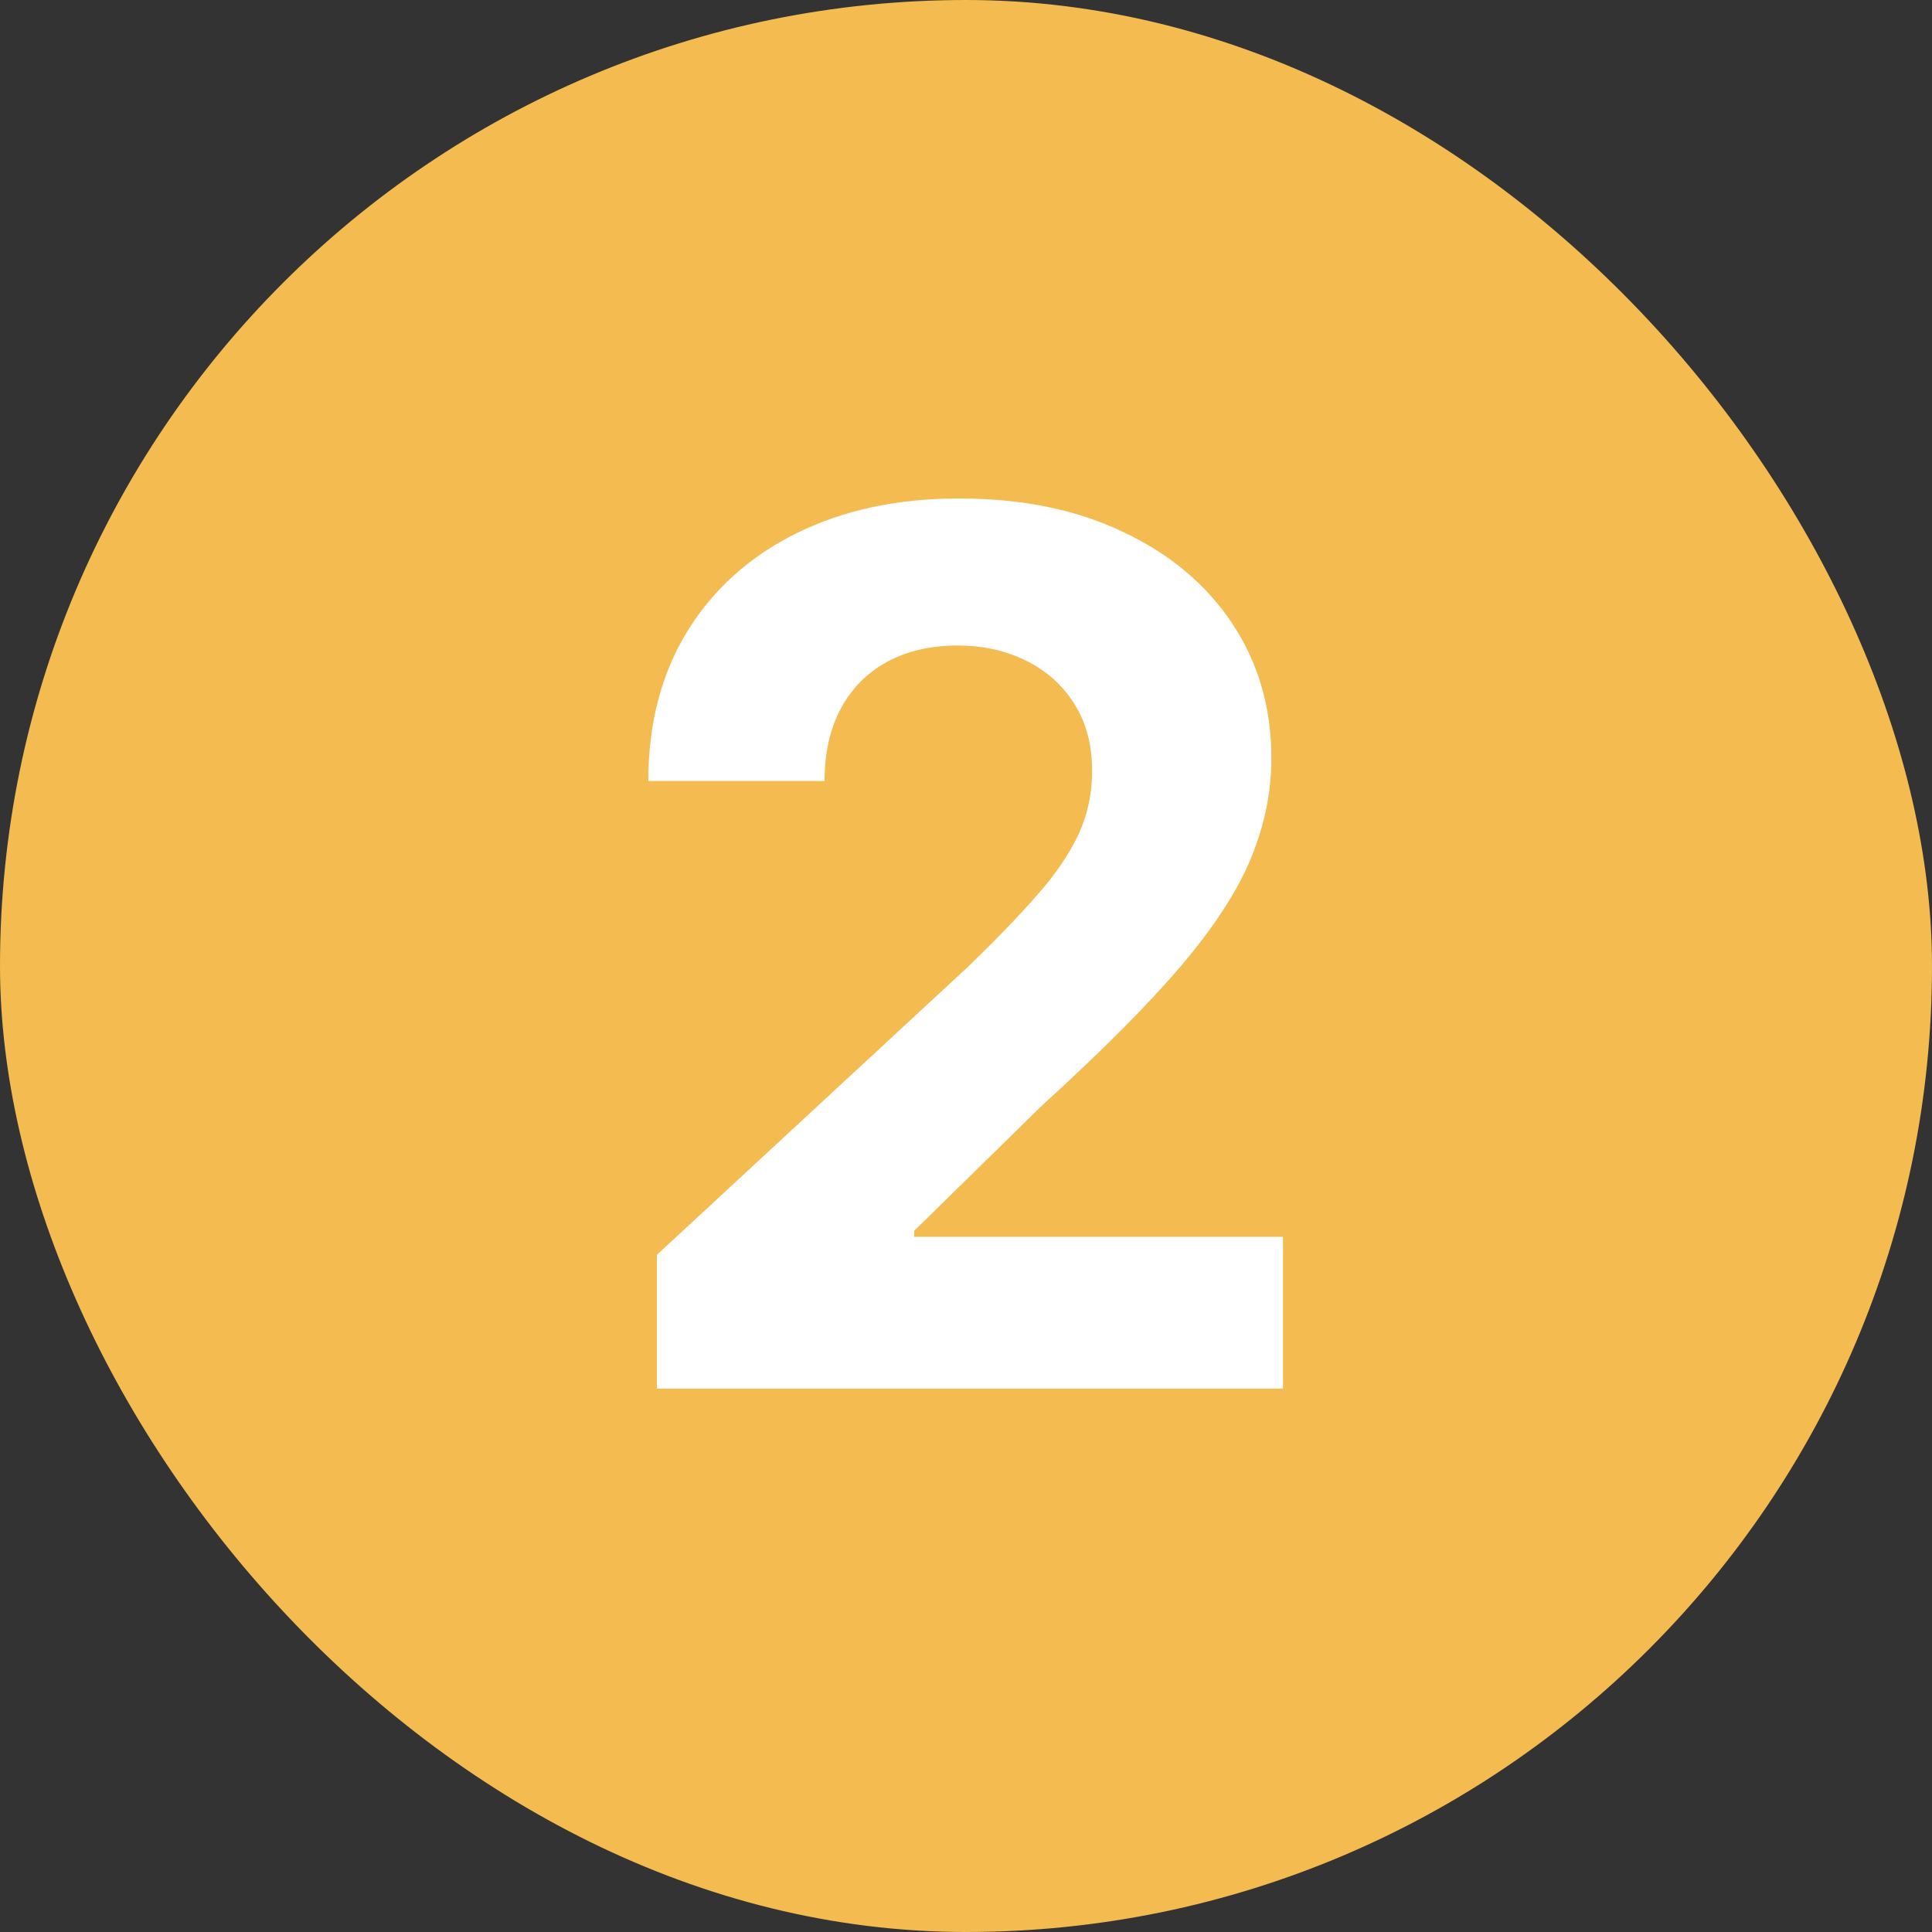
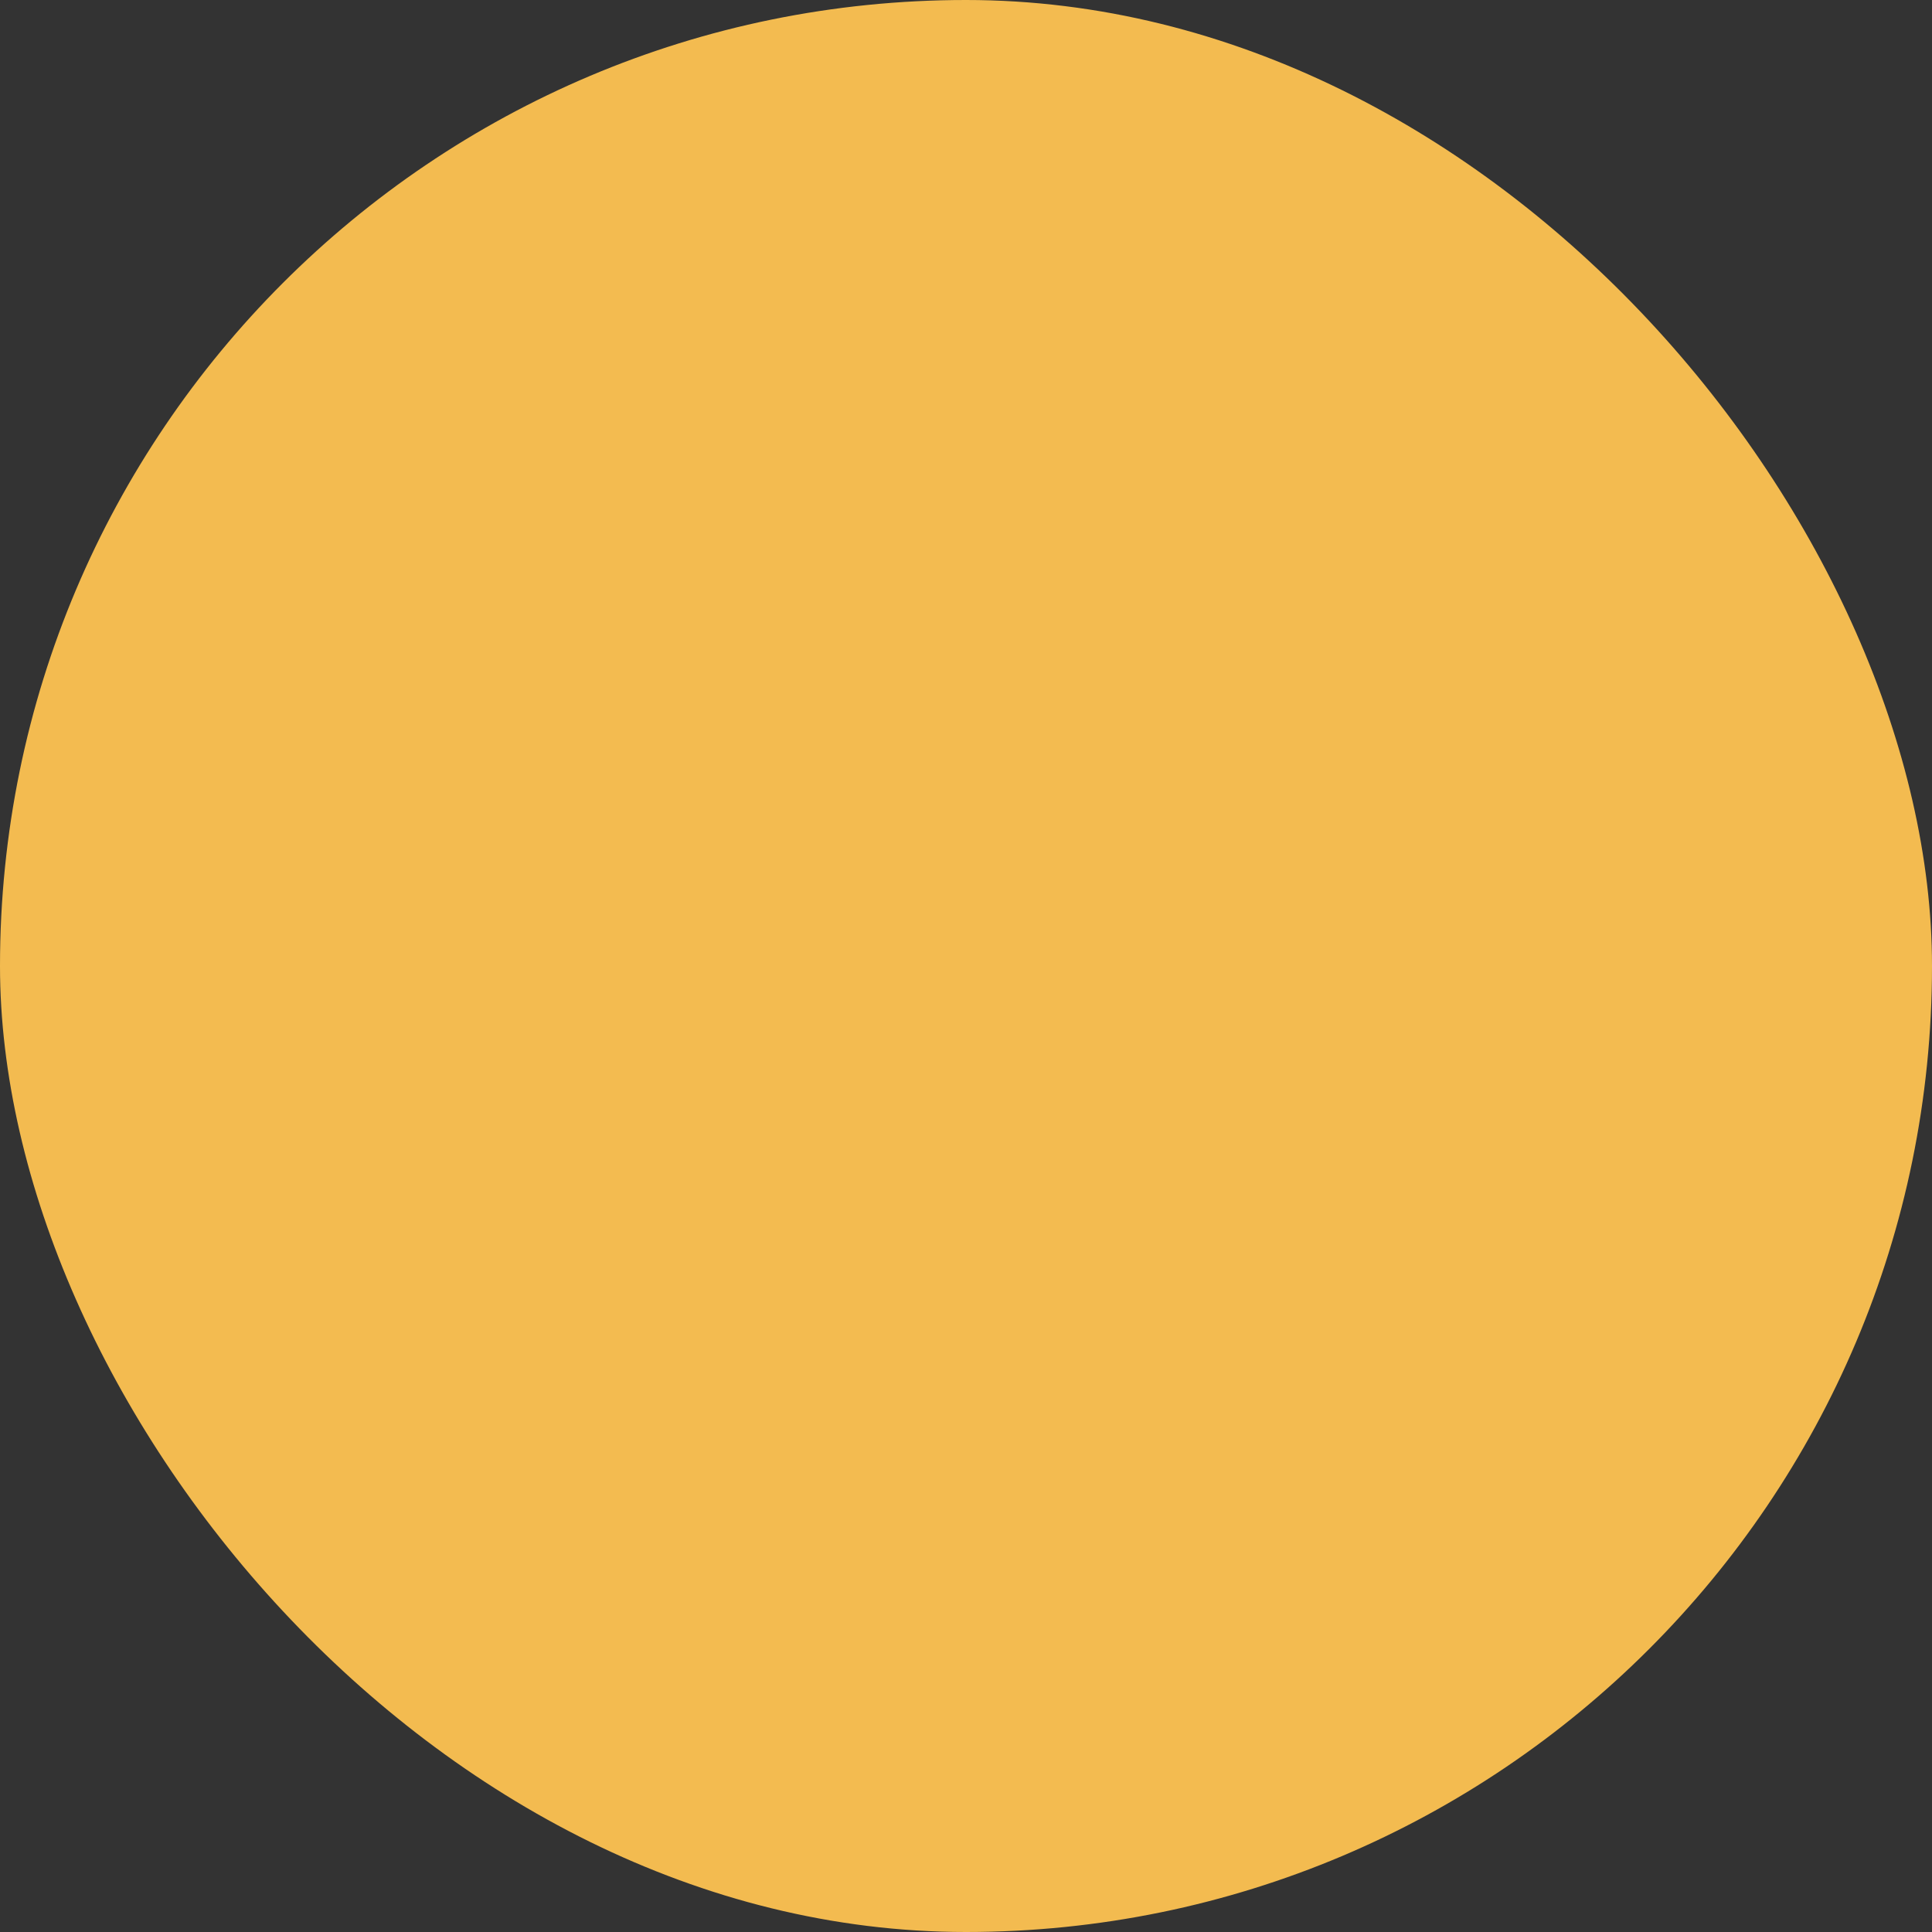
<svg xmlns="http://www.w3.org/2000/svg" width="32" height="32" viewBox="0 0 32 32" fill="none">
  <rect x="0" y="0" width="32" height="32" fill="#333333" stroke="none" />
  <rect width="32" height="32" rx="16" fill="#F3BB50" />
-   <path d="M10.88 23V20.784L16.058 15.99C16.498 15.564 16.867 15.18 17.166 14.839C17.469 14.499 17.698 14.165 17.855 13.838C18.011 13.507 18.089 13.149 18.089 12.766C18.089 12.339 17.992 11.973 17.798 11.665C17.604 11.352 17.338 11.113 17.002 10.947C16.666 10.777 16.285 10.692 15.859 10.692C15.414 10.692 15.025 10.782 14.694 10.962C14.363 11.142 14.107 11.4 13.927 11.736C13.747 12.072 13.657 12.472 13.657 12.936H10.738C10.738 11.984 10.954 11.158 11.384 10.457C11.815 9.757 12.419 9.214 13.195 8.831C13.972 8.447 14.867 8.256 15.88 8.256C16.922 8.256 17.828 8.44 18.6 8.81C19.377 9.174 19.98 9.681 20.411 10.329C20.842 10.978 21.058 11.722 21.058 12.56C21.058 13.109 20.949 13.651 20.731 14.186C20.518 14.721 20.137 15.315 19.587 15.969C19.038 16.617 18.264 17.396 17.265 18.305L15.142 20.386V20.486H21.25V23H10.88Z" fill="white" />
</svg>